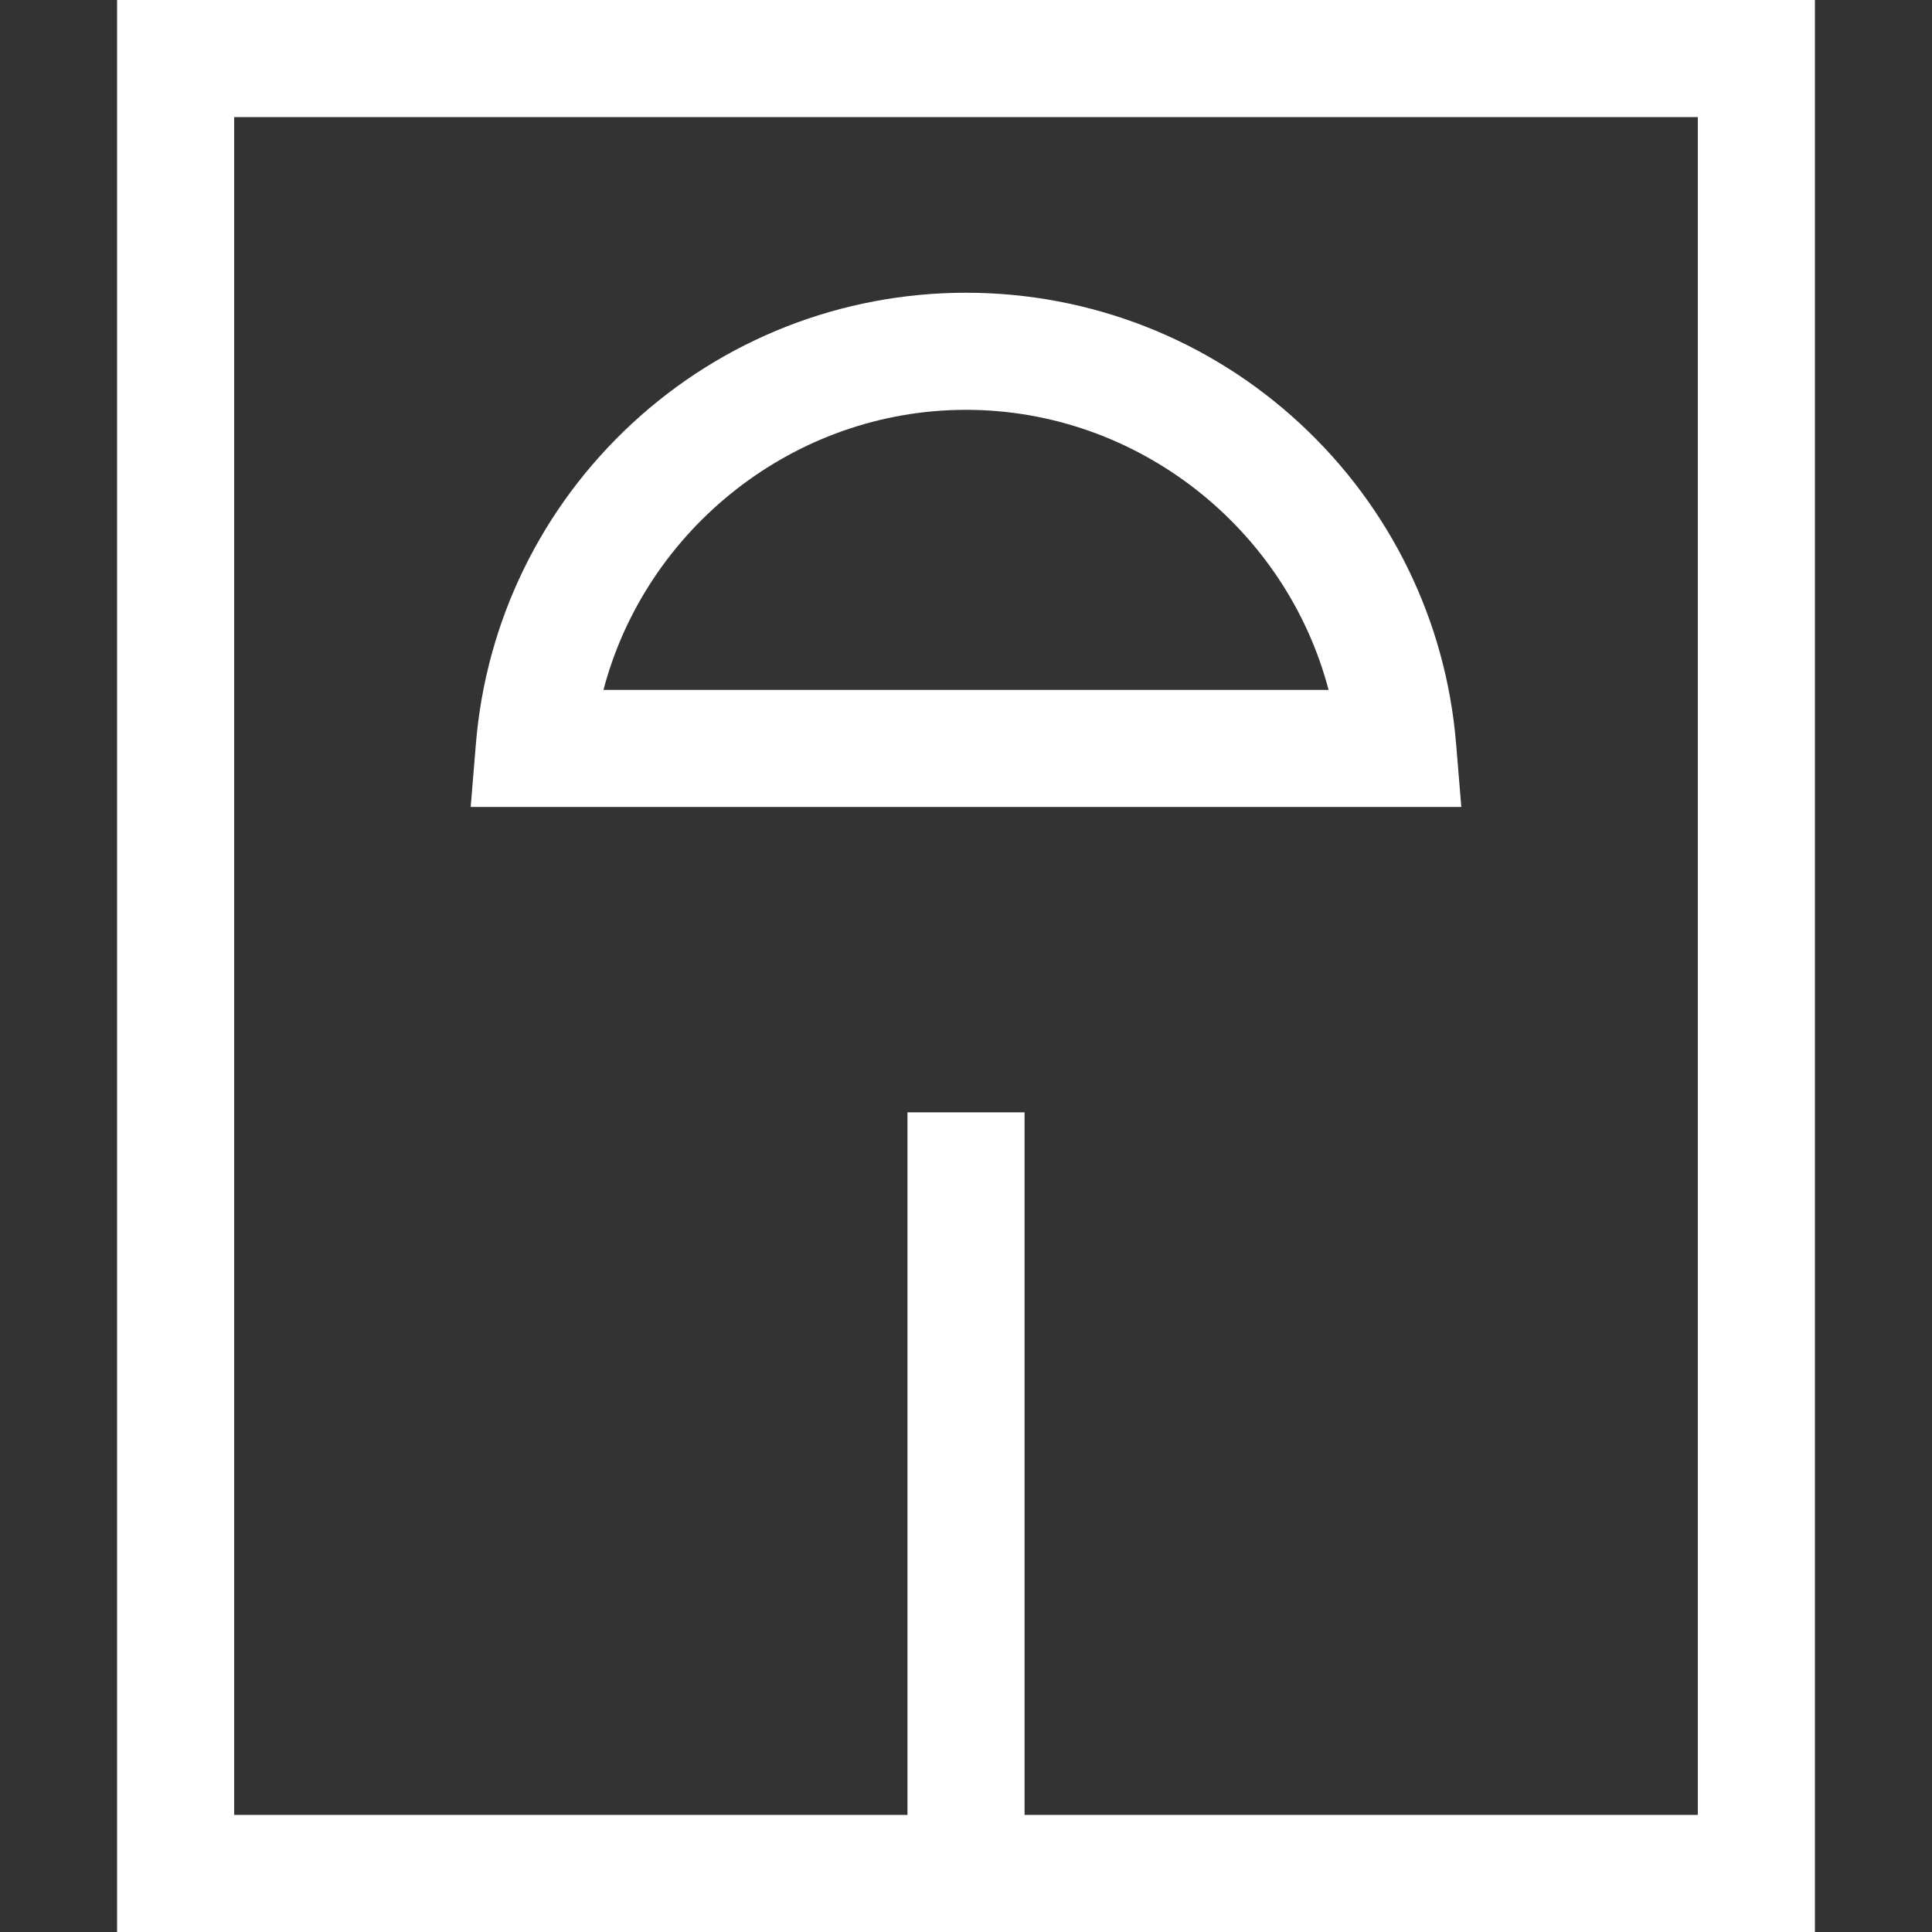
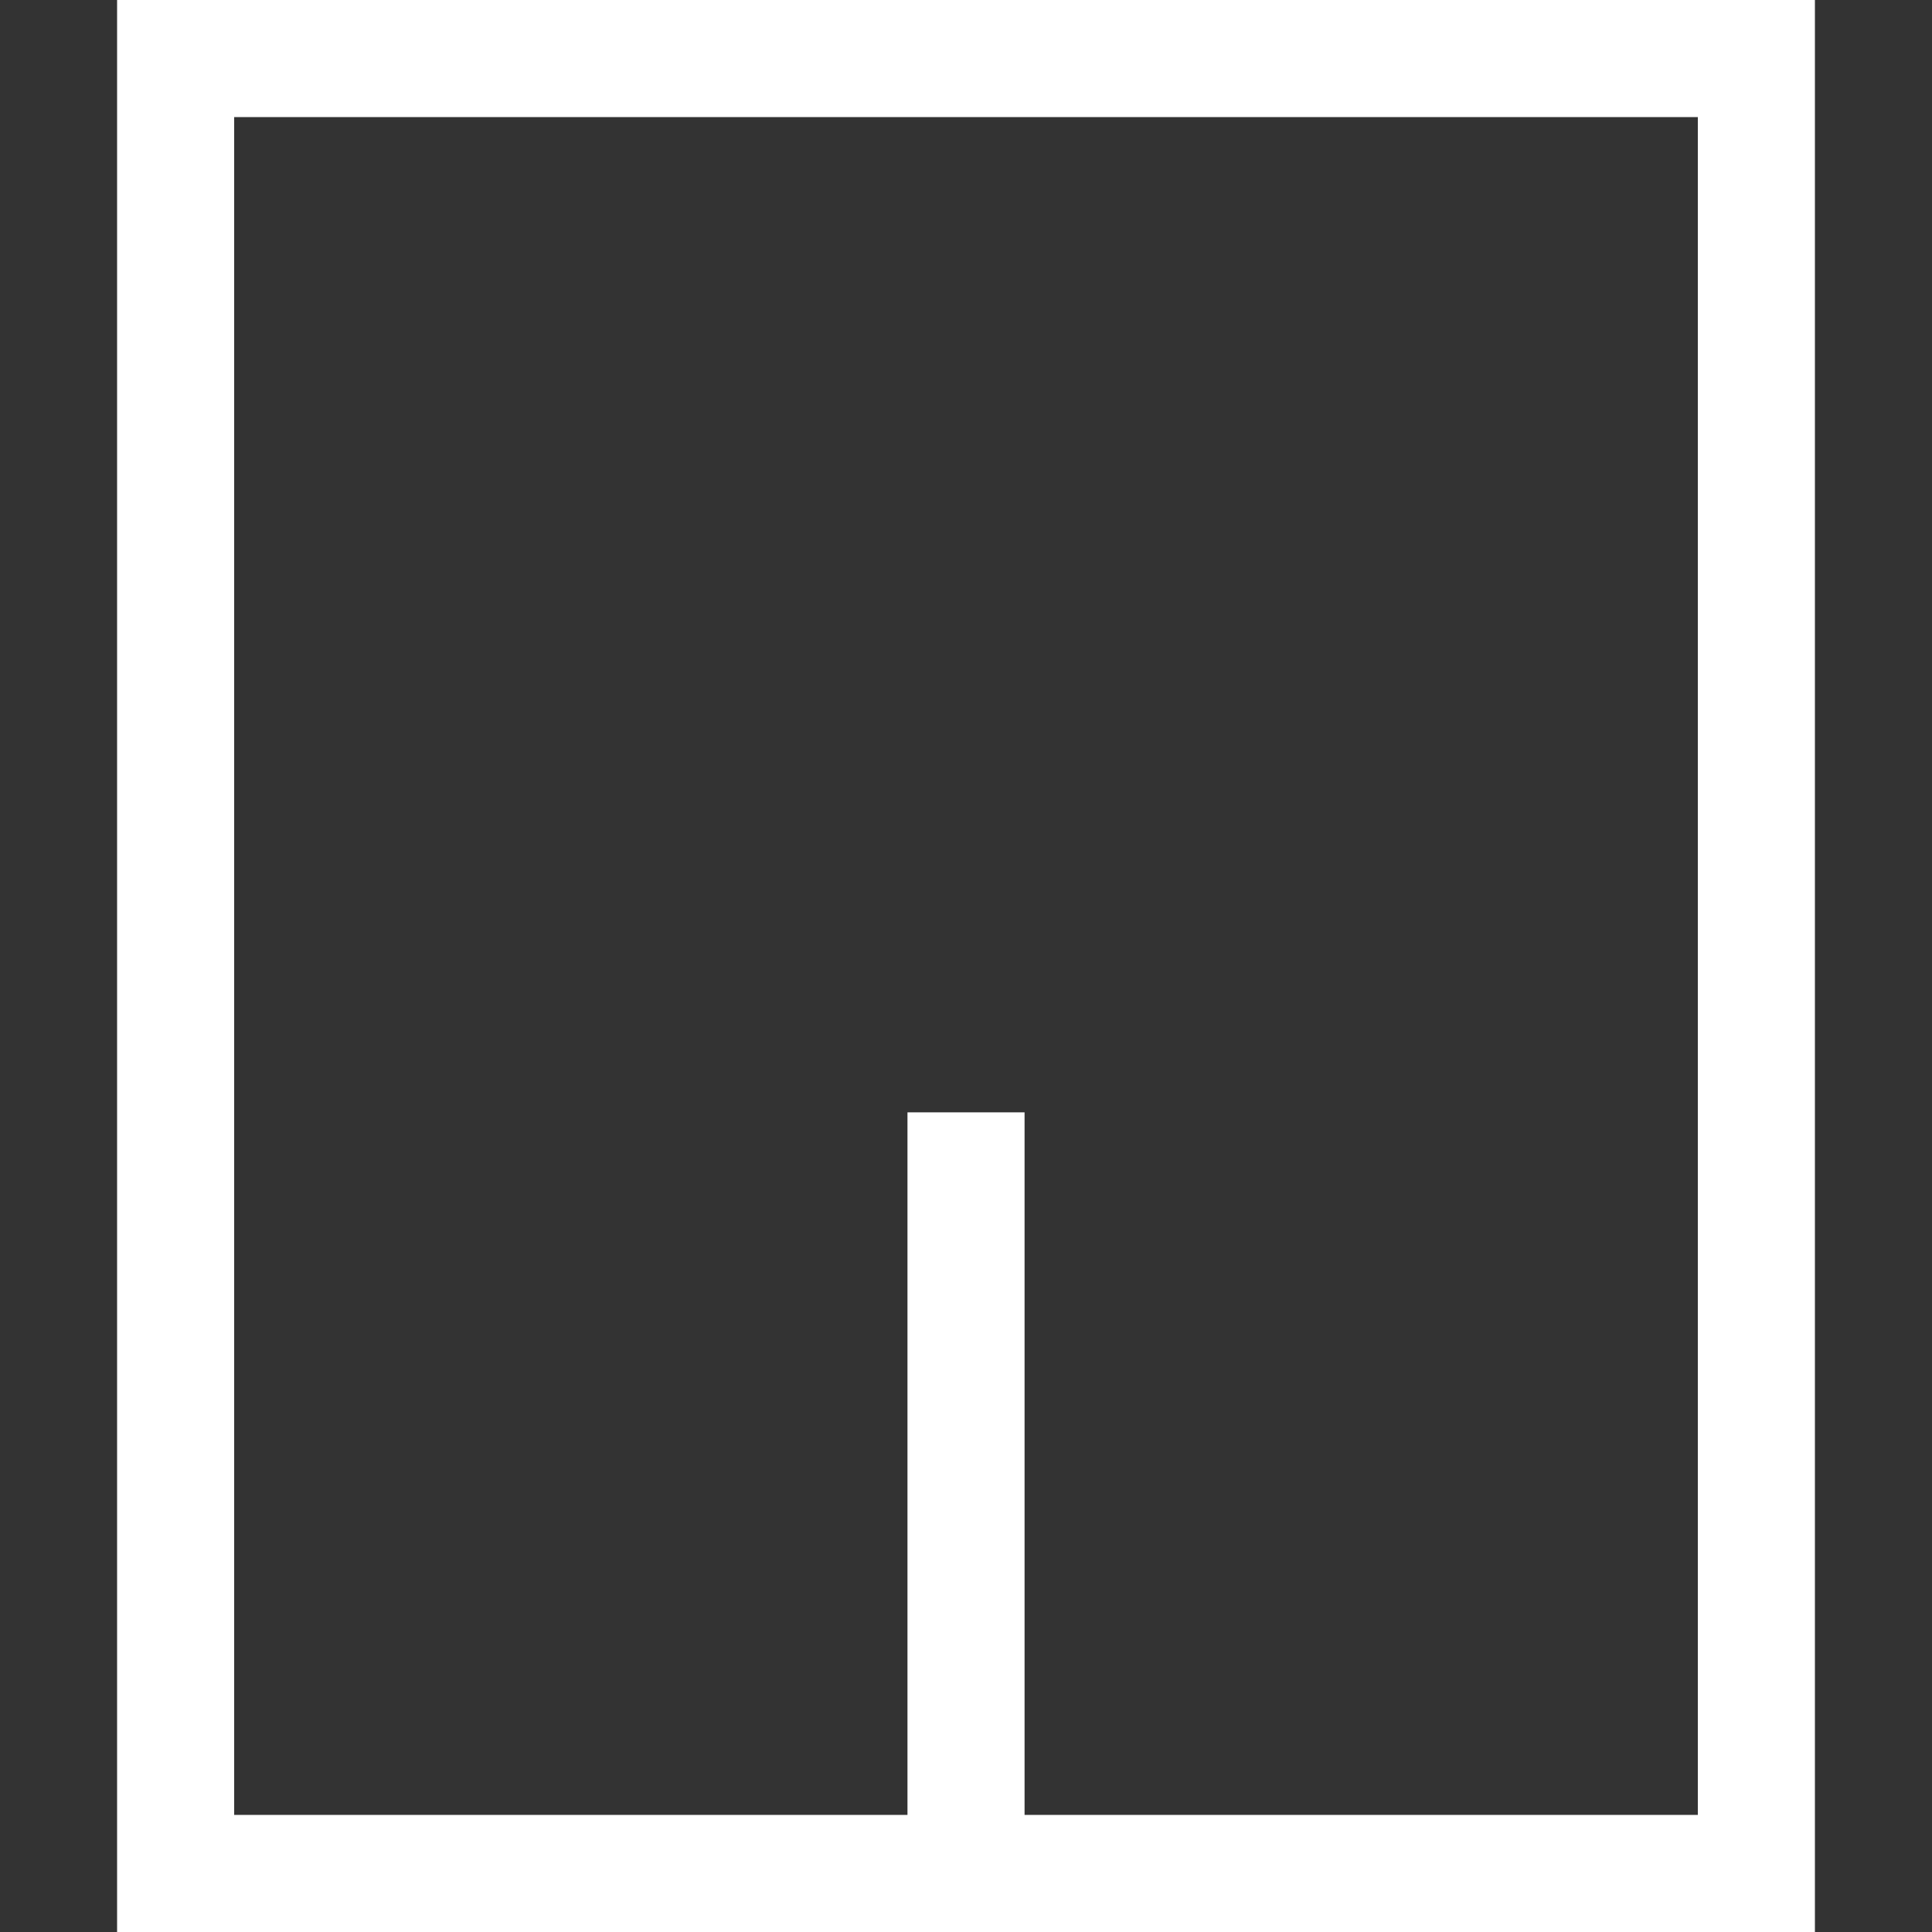
<svg xmlns="http://www.w3.org/2000/svg" width="48" height="48" viewBox="0 0 48 48" fill="none">
  <rect x="0" y="0" width="48" height="48" fill="#333333" stroke="none" />
  <path d="M2.909 0V48H22.546H25.455H45.091V0H2.909ZM42.182 45.091H25.455V27.636H22.546V45.091H5.818V2.909H42.182V45.091Z" fill="white" />
-   <path d="M36.176 18.475C35.925 15.429 34.547 12.604 32.296 10.521C30.033 8.426 27.086 7.273 24 7.273C20.914 7.273 17.968 8.426 15.704 10.521C13.453 12.604 12.075 15.428 11.824 18.475L11.694 20.049H36.306L36.176 18.475ZM14.993 17.14C16.046 13.132 19.735 10.182 24 10.182C28.266 10.182 31.955 13.132 33.008 17.14H14.993Z" fill="white" />
</svg>